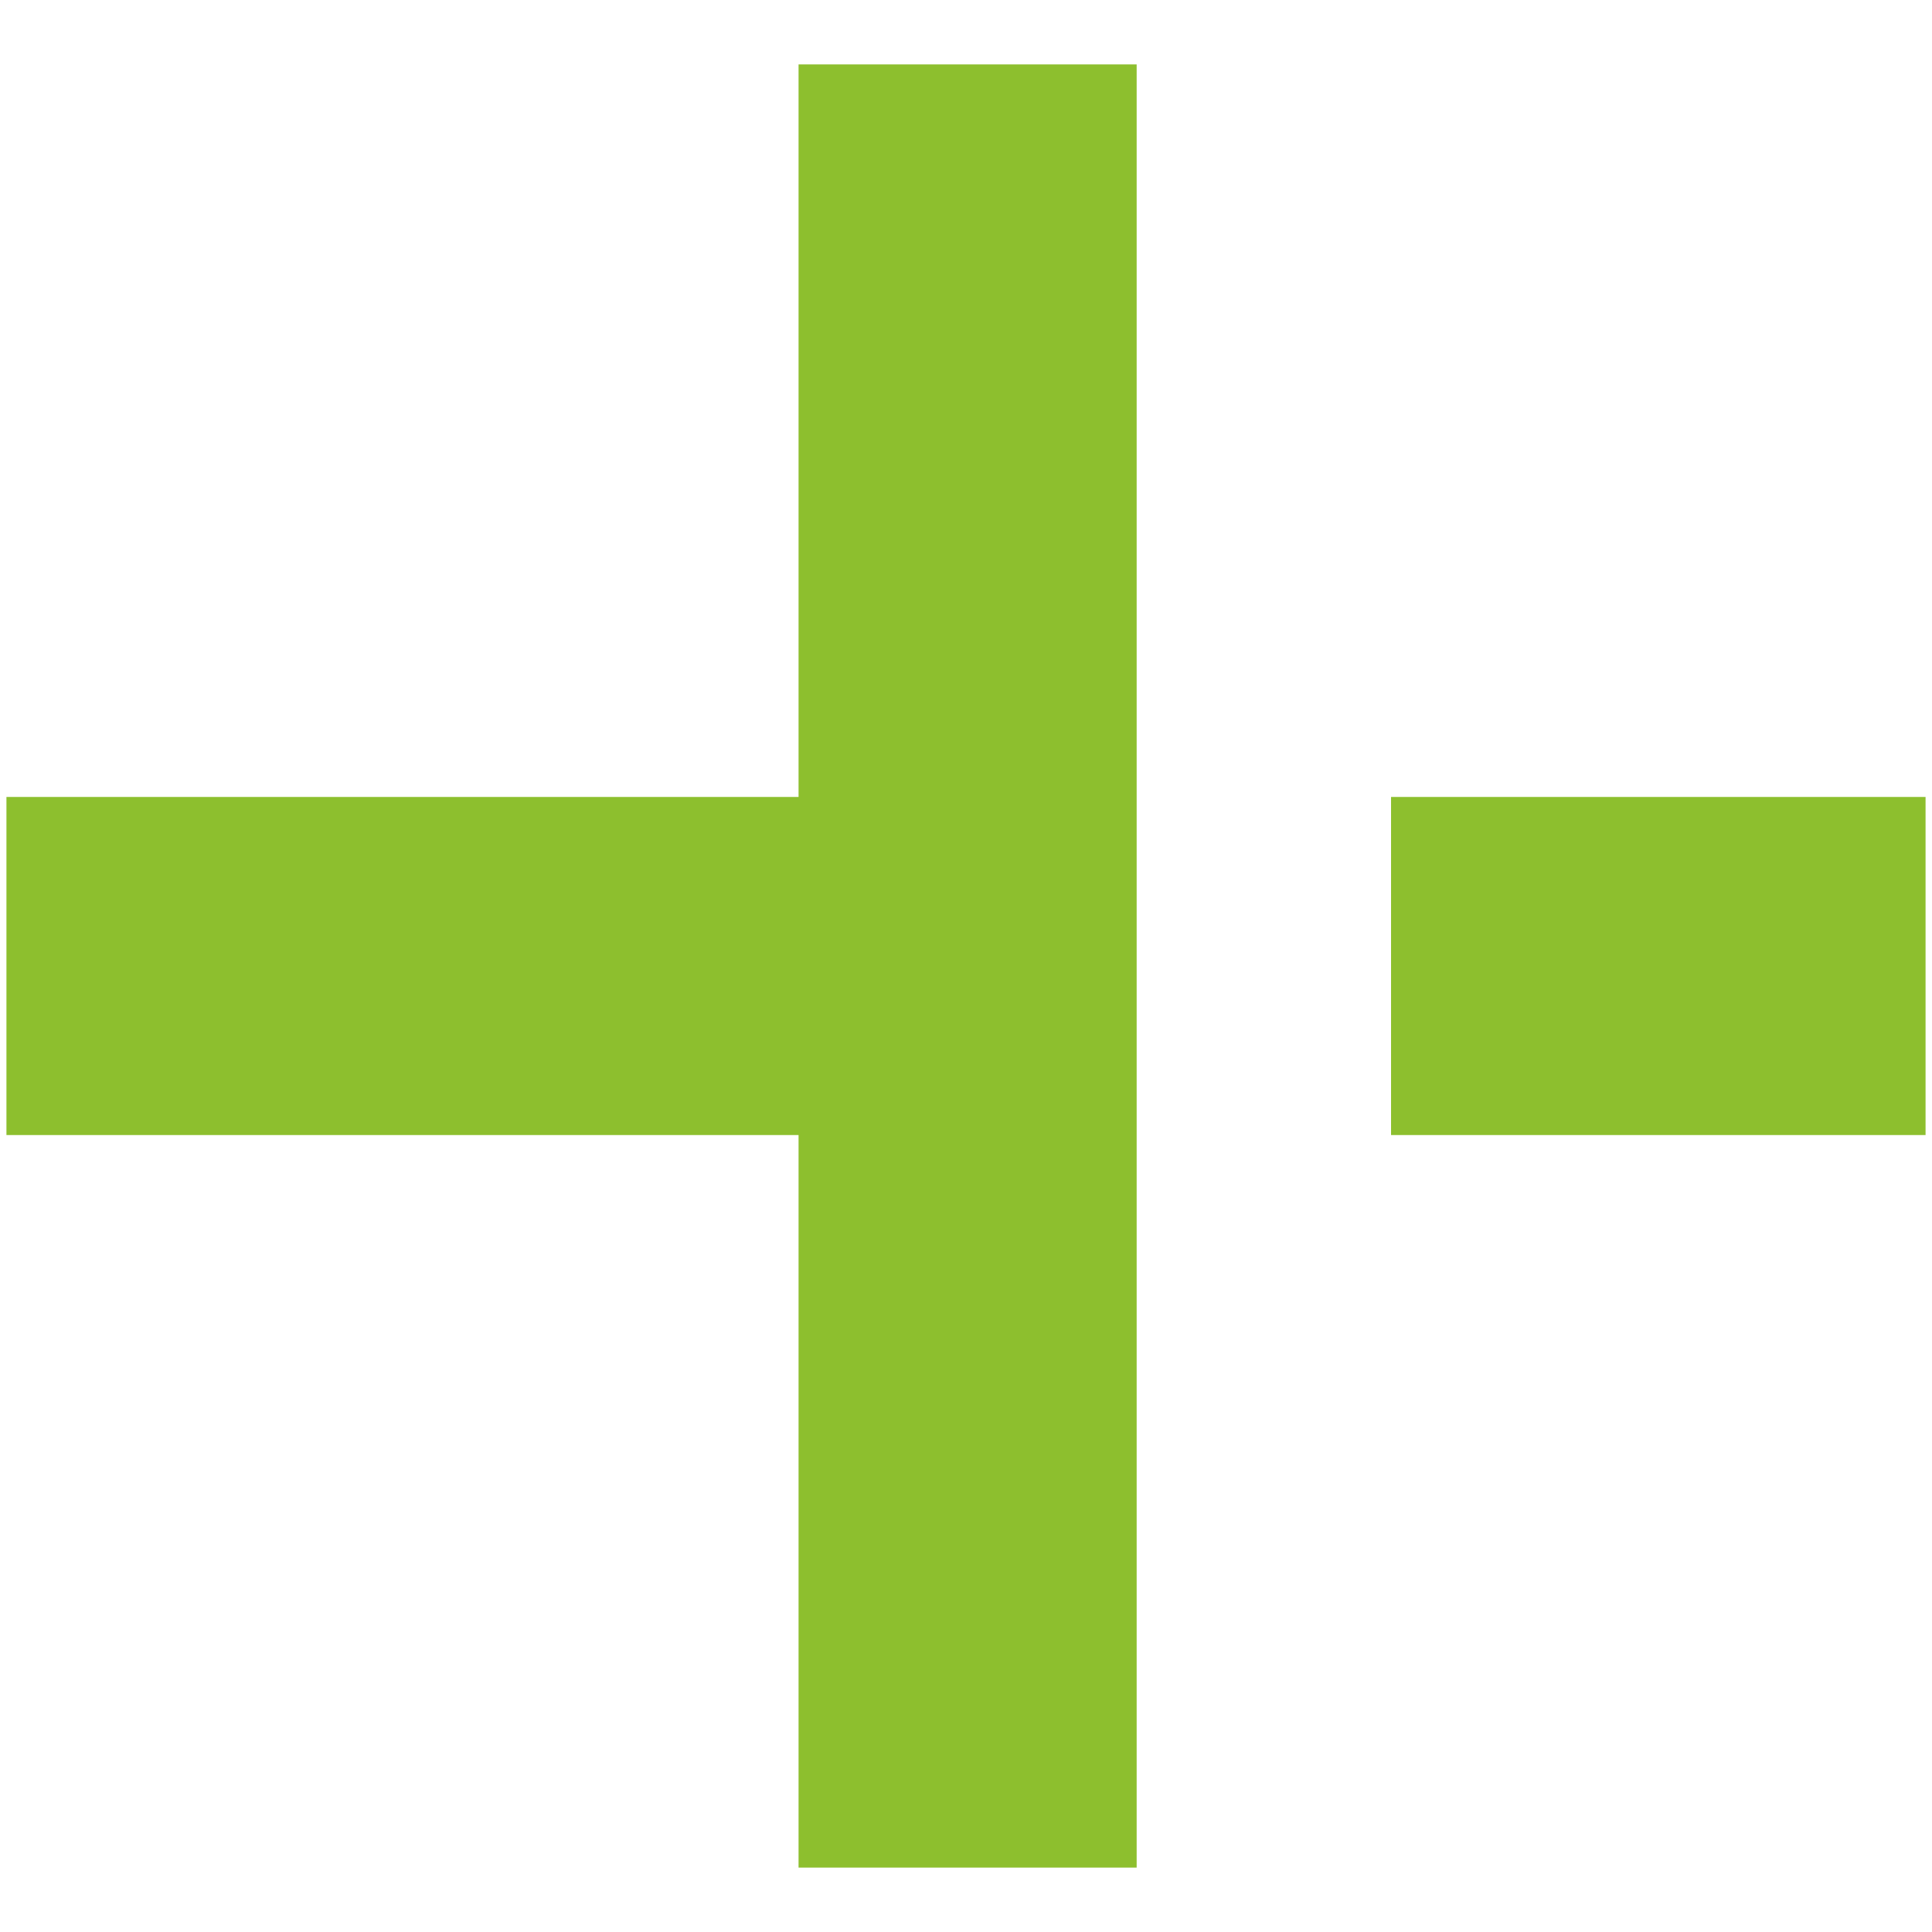
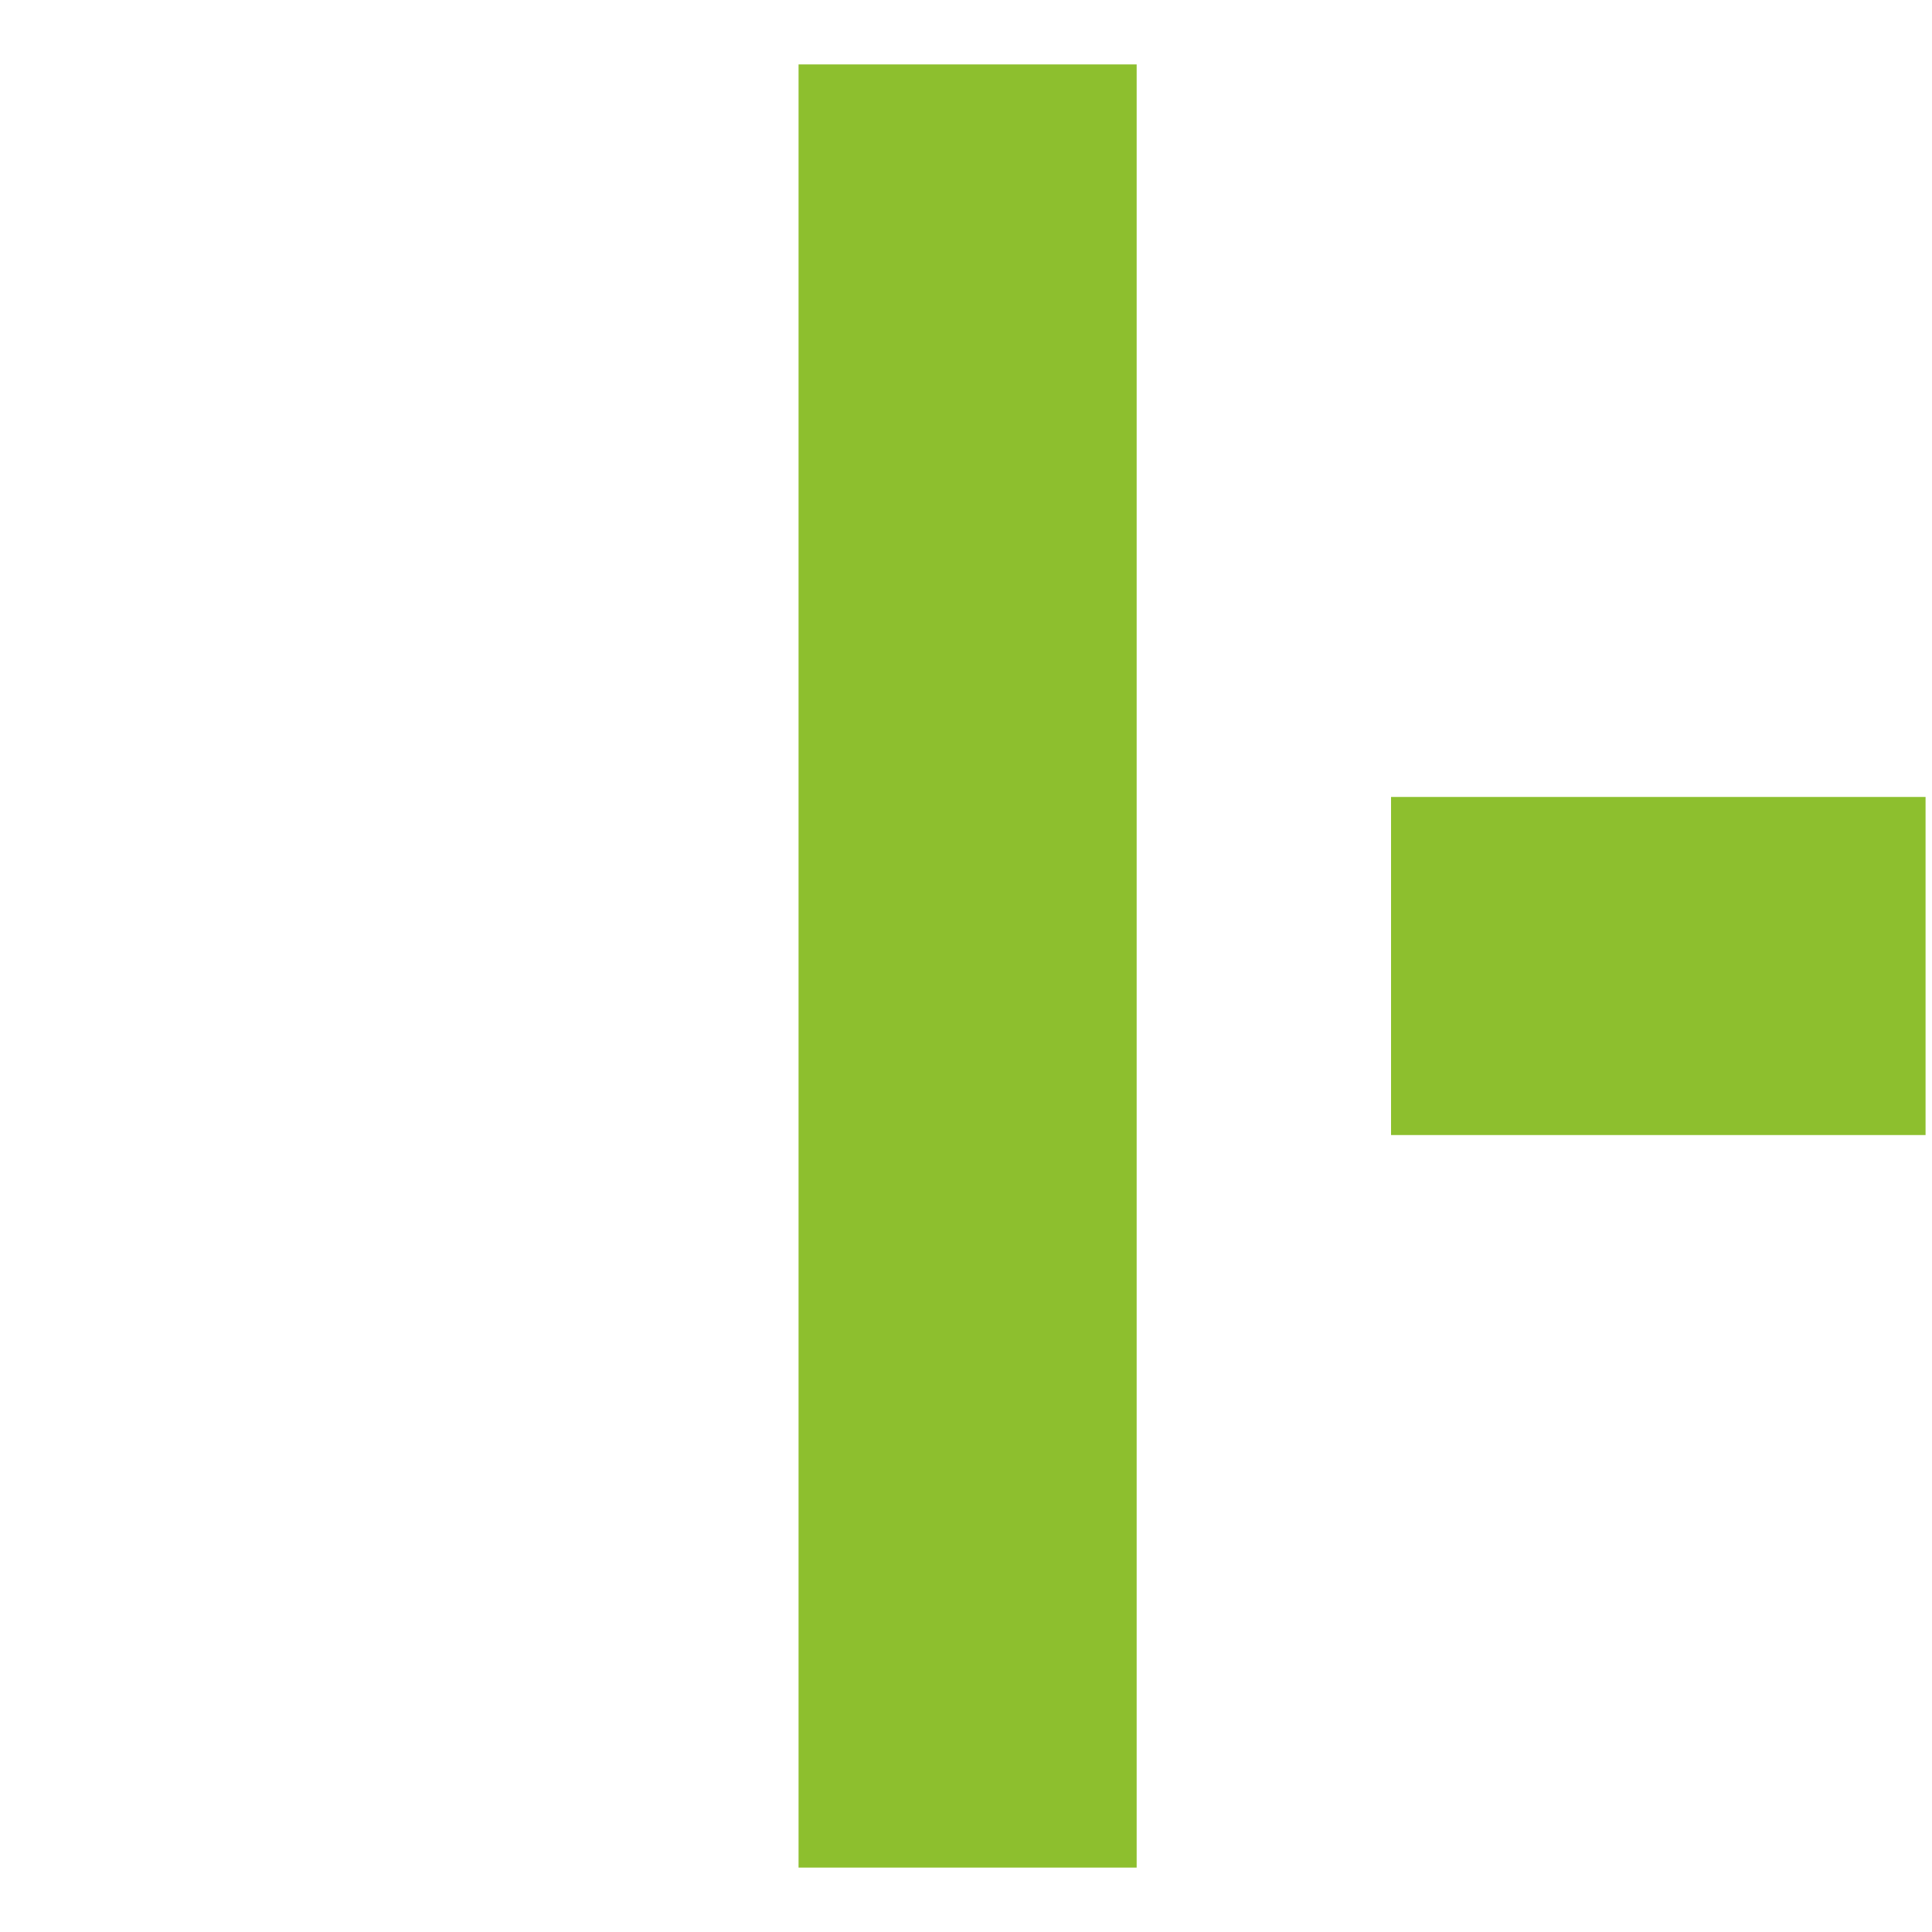
<svg xmlns="http://www.w3.org/2000/svg" version="1.1" id="Layer_1" x="0px" y="0px" viewBox="0 0 12 12" style="enable-background:new 0 0 12 12;" xml:space="preserve">
  <style type="text/css">
	.st0{fill:#8DBF2E;}
</style>
  <g>
    <rect x="4.96" y="0.4" class="st0" width="2.1" height="11.2" />
    <rect x="8.64" y="4.95" class="st0" width="3.32" height="2.1" />
-     <rect x="0.04" y="4.95" class="st0" width="6.11" height="2.1" />
  </g>
</svg>